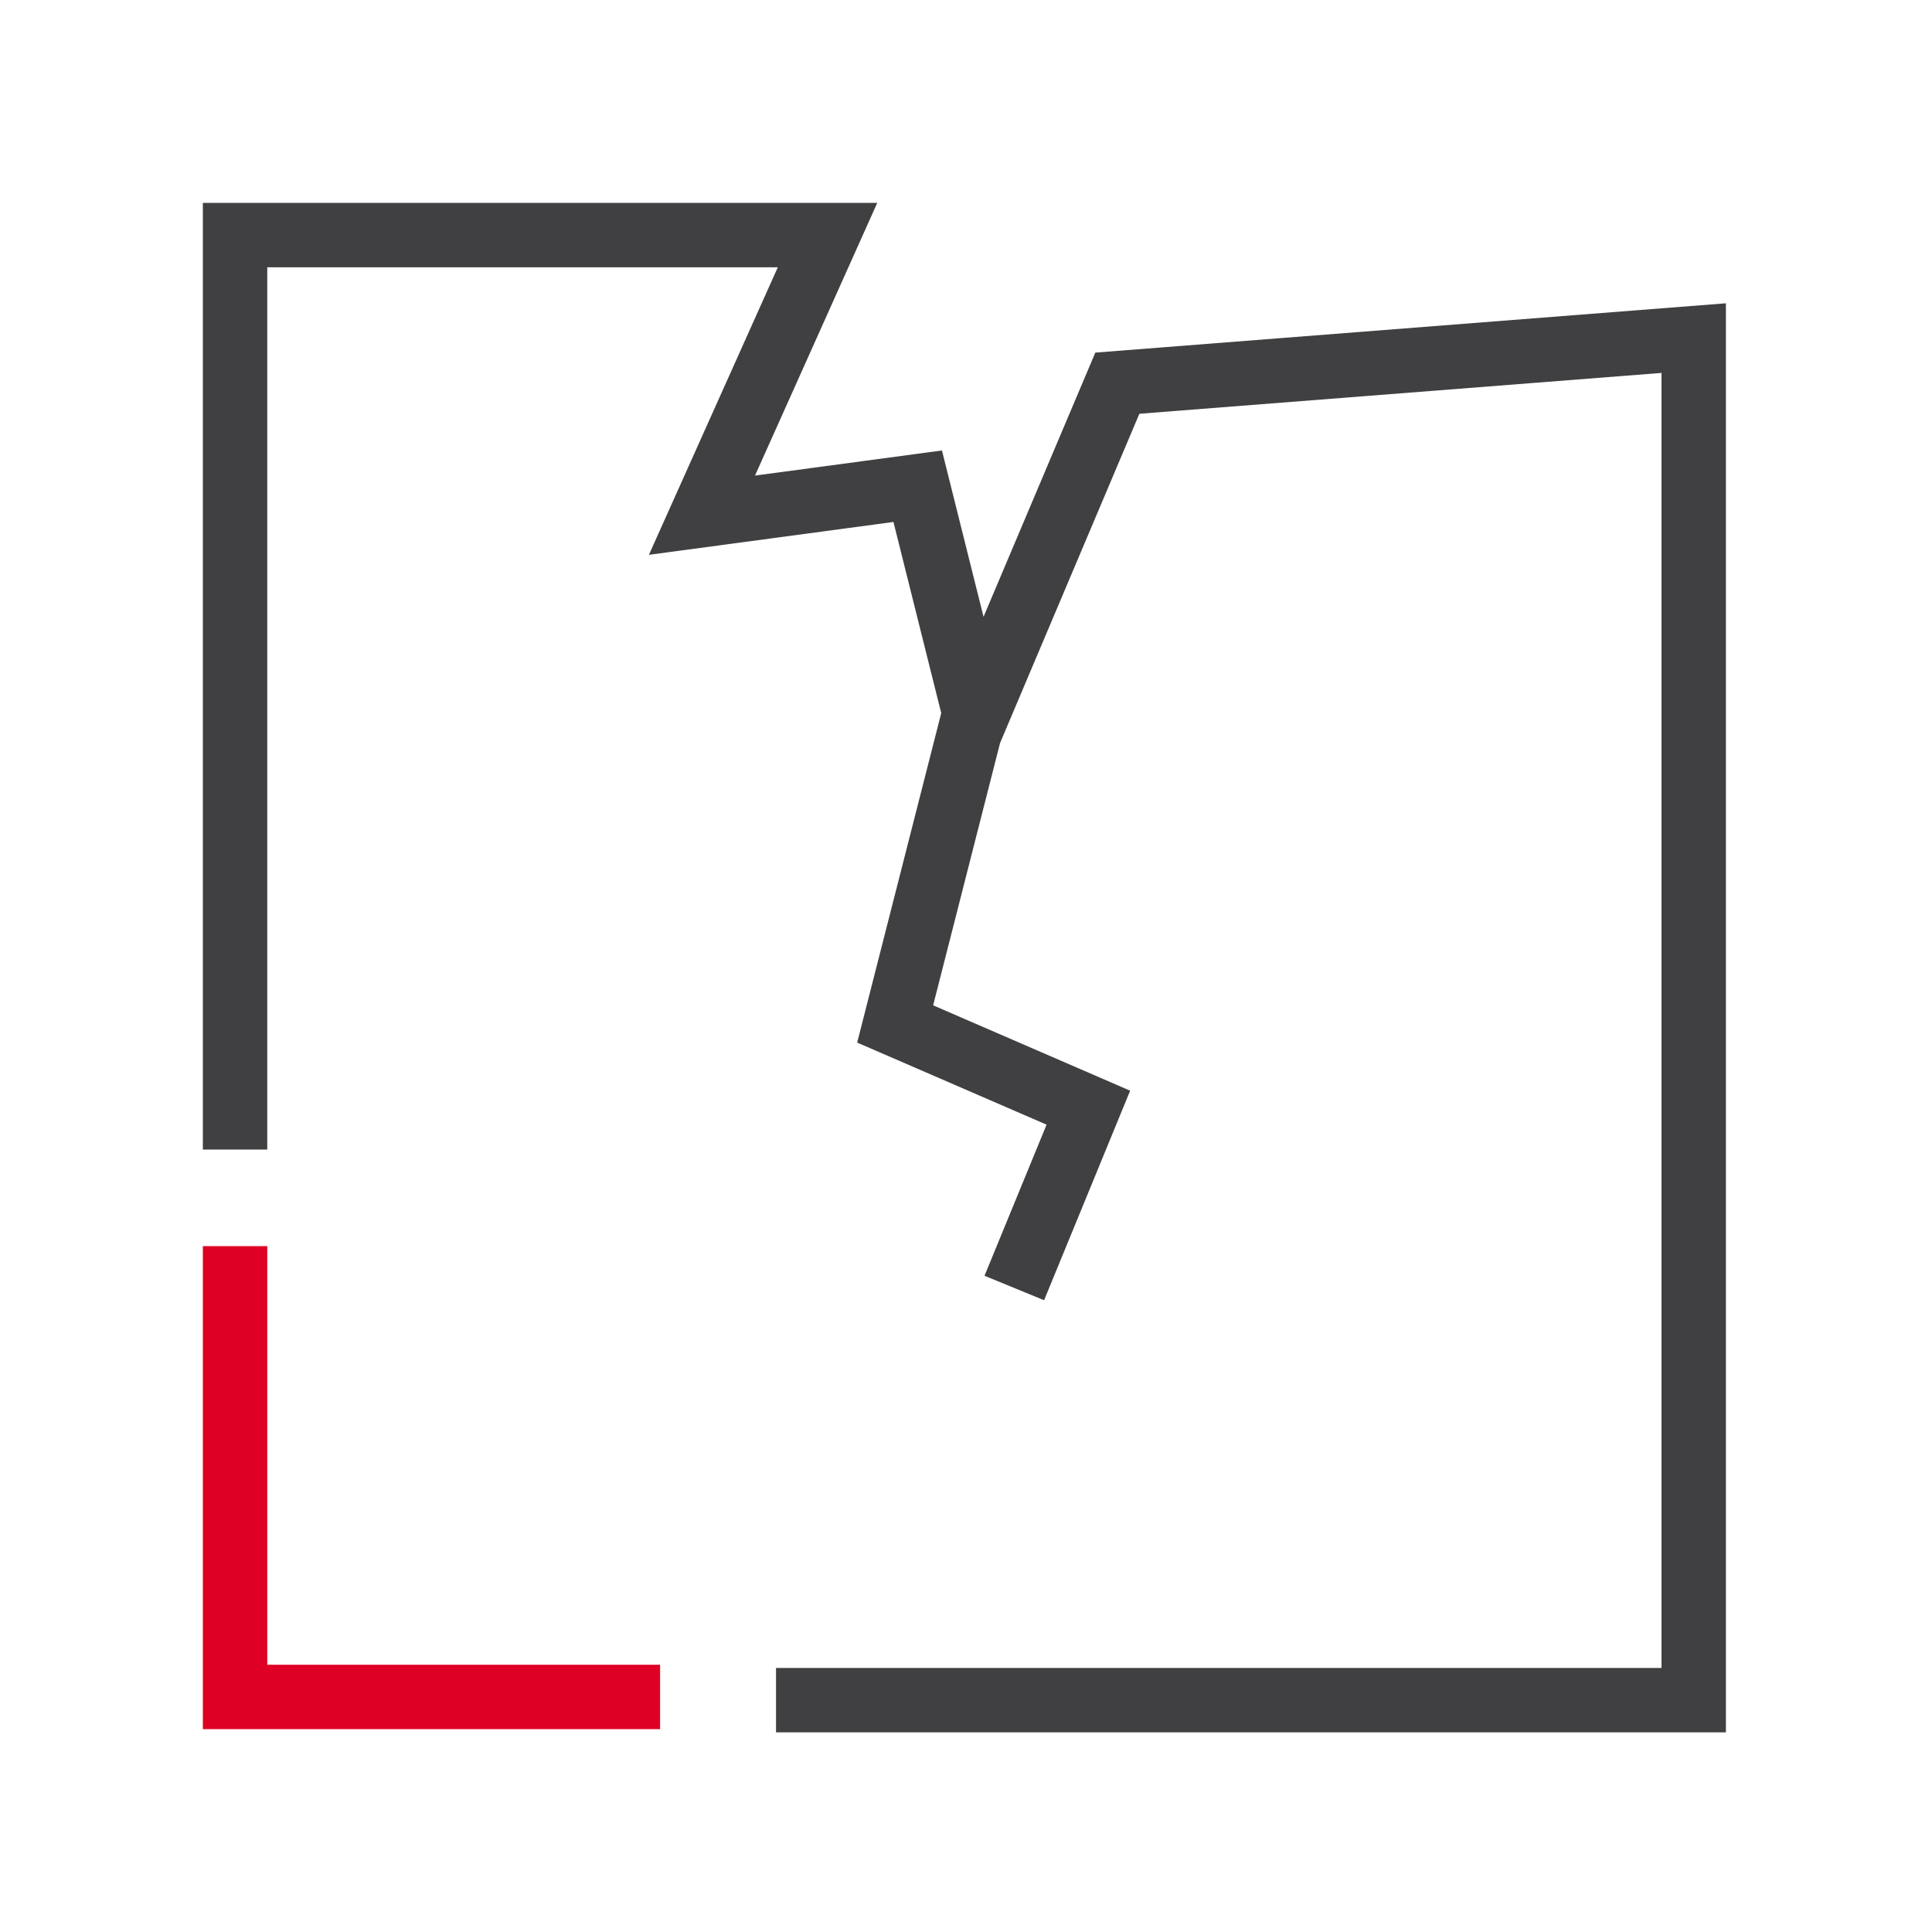
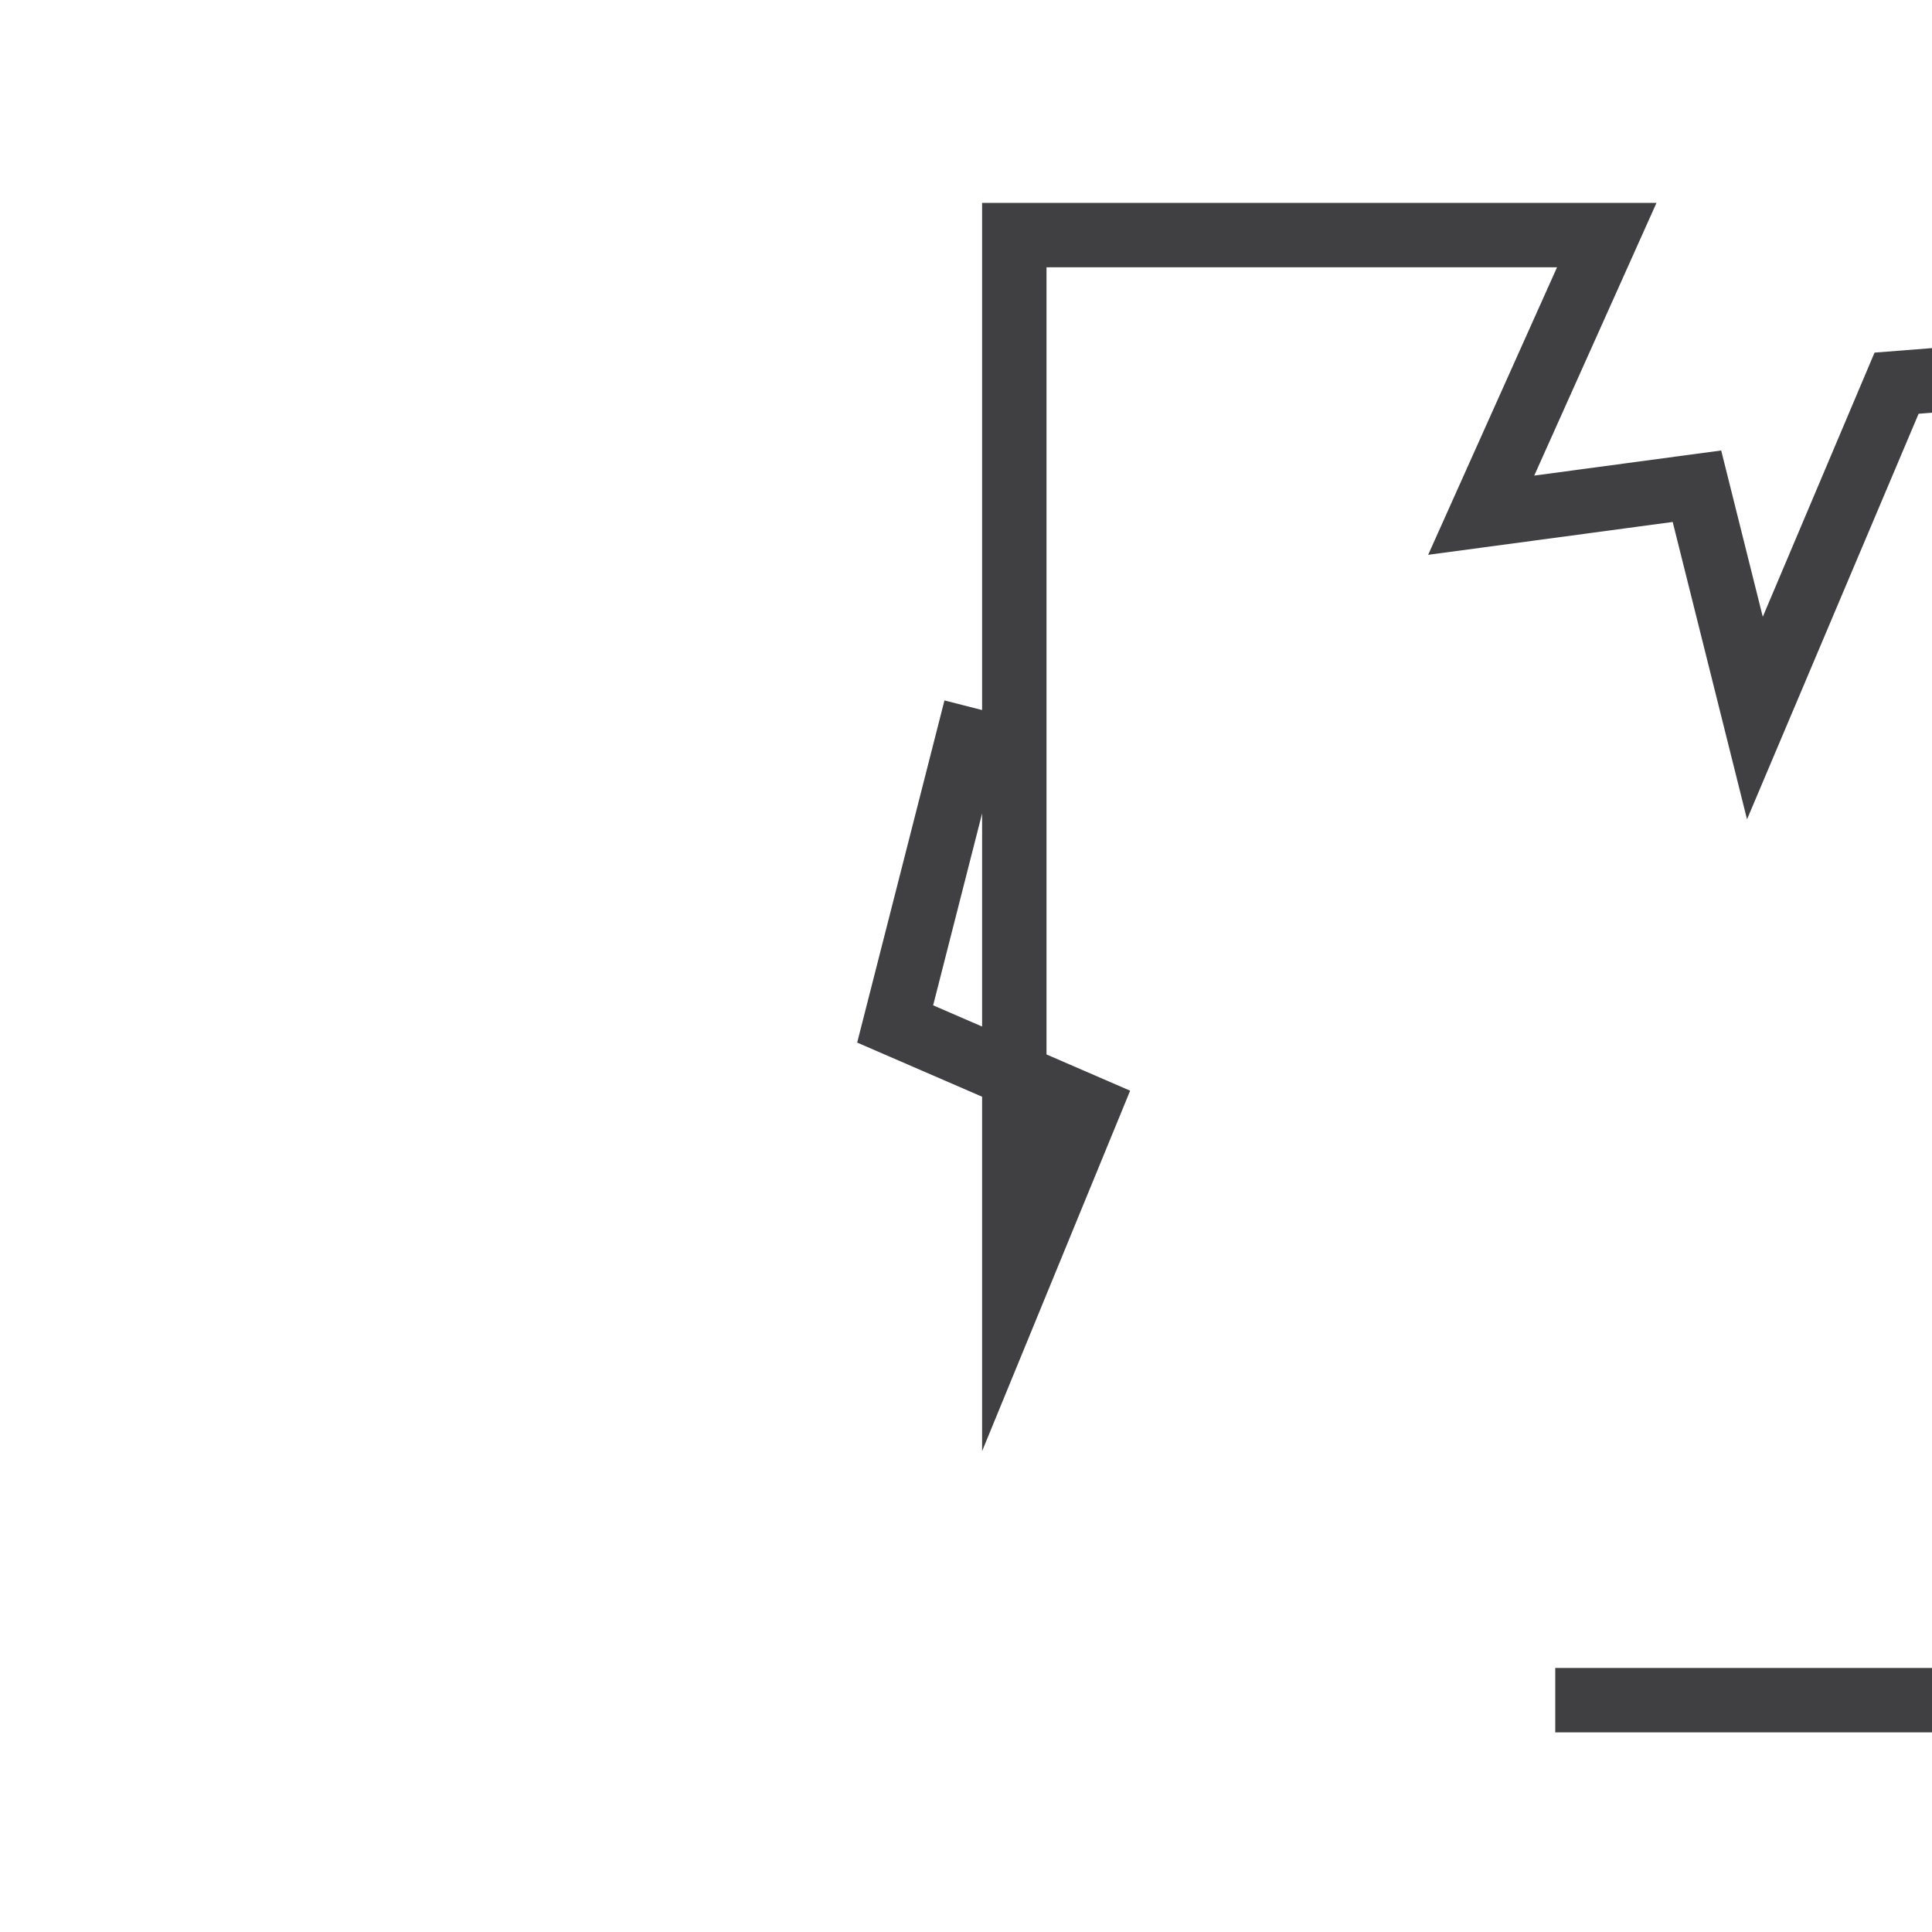
<svg xmlns="http://www.w3.org/2000/svg" id="Layer_1" version="1.1" viewBox="0 0 60 60">
  <defs>
    <style>
      .st0 {
        stroke: #df0025;
      }

      .st0, .st1 {
        fill: none;
        stroke-miterlimit: 10;
        stroke-width: 2px;
      }

      .st1 {
        stroke: #404042;
      }
    </style>
  </defs>
-   <path class="st1" d="M30.3,22l-2.5,9.8,6,2.6-2.3,5.6M7.3,35.7V7.3h18.4l-3.9,8.7,6.7-.9,1.8,7.2,4.4-10.4,17.9-1.4v42.3h-28.5" />
-   <polyline class="st0" points="7.3 38.7 7.3 52.7 20.5 52.7" />
+   <path class="st1" d="M30.3,22l-2.5,9.8,6,2.6-2.3,5.6V7.3h18.4l-3.9,8.7,6.7-.9,1.8,7.2,4.4-10.4,17.9-1.4v42.3h-28.5" />
</svg>